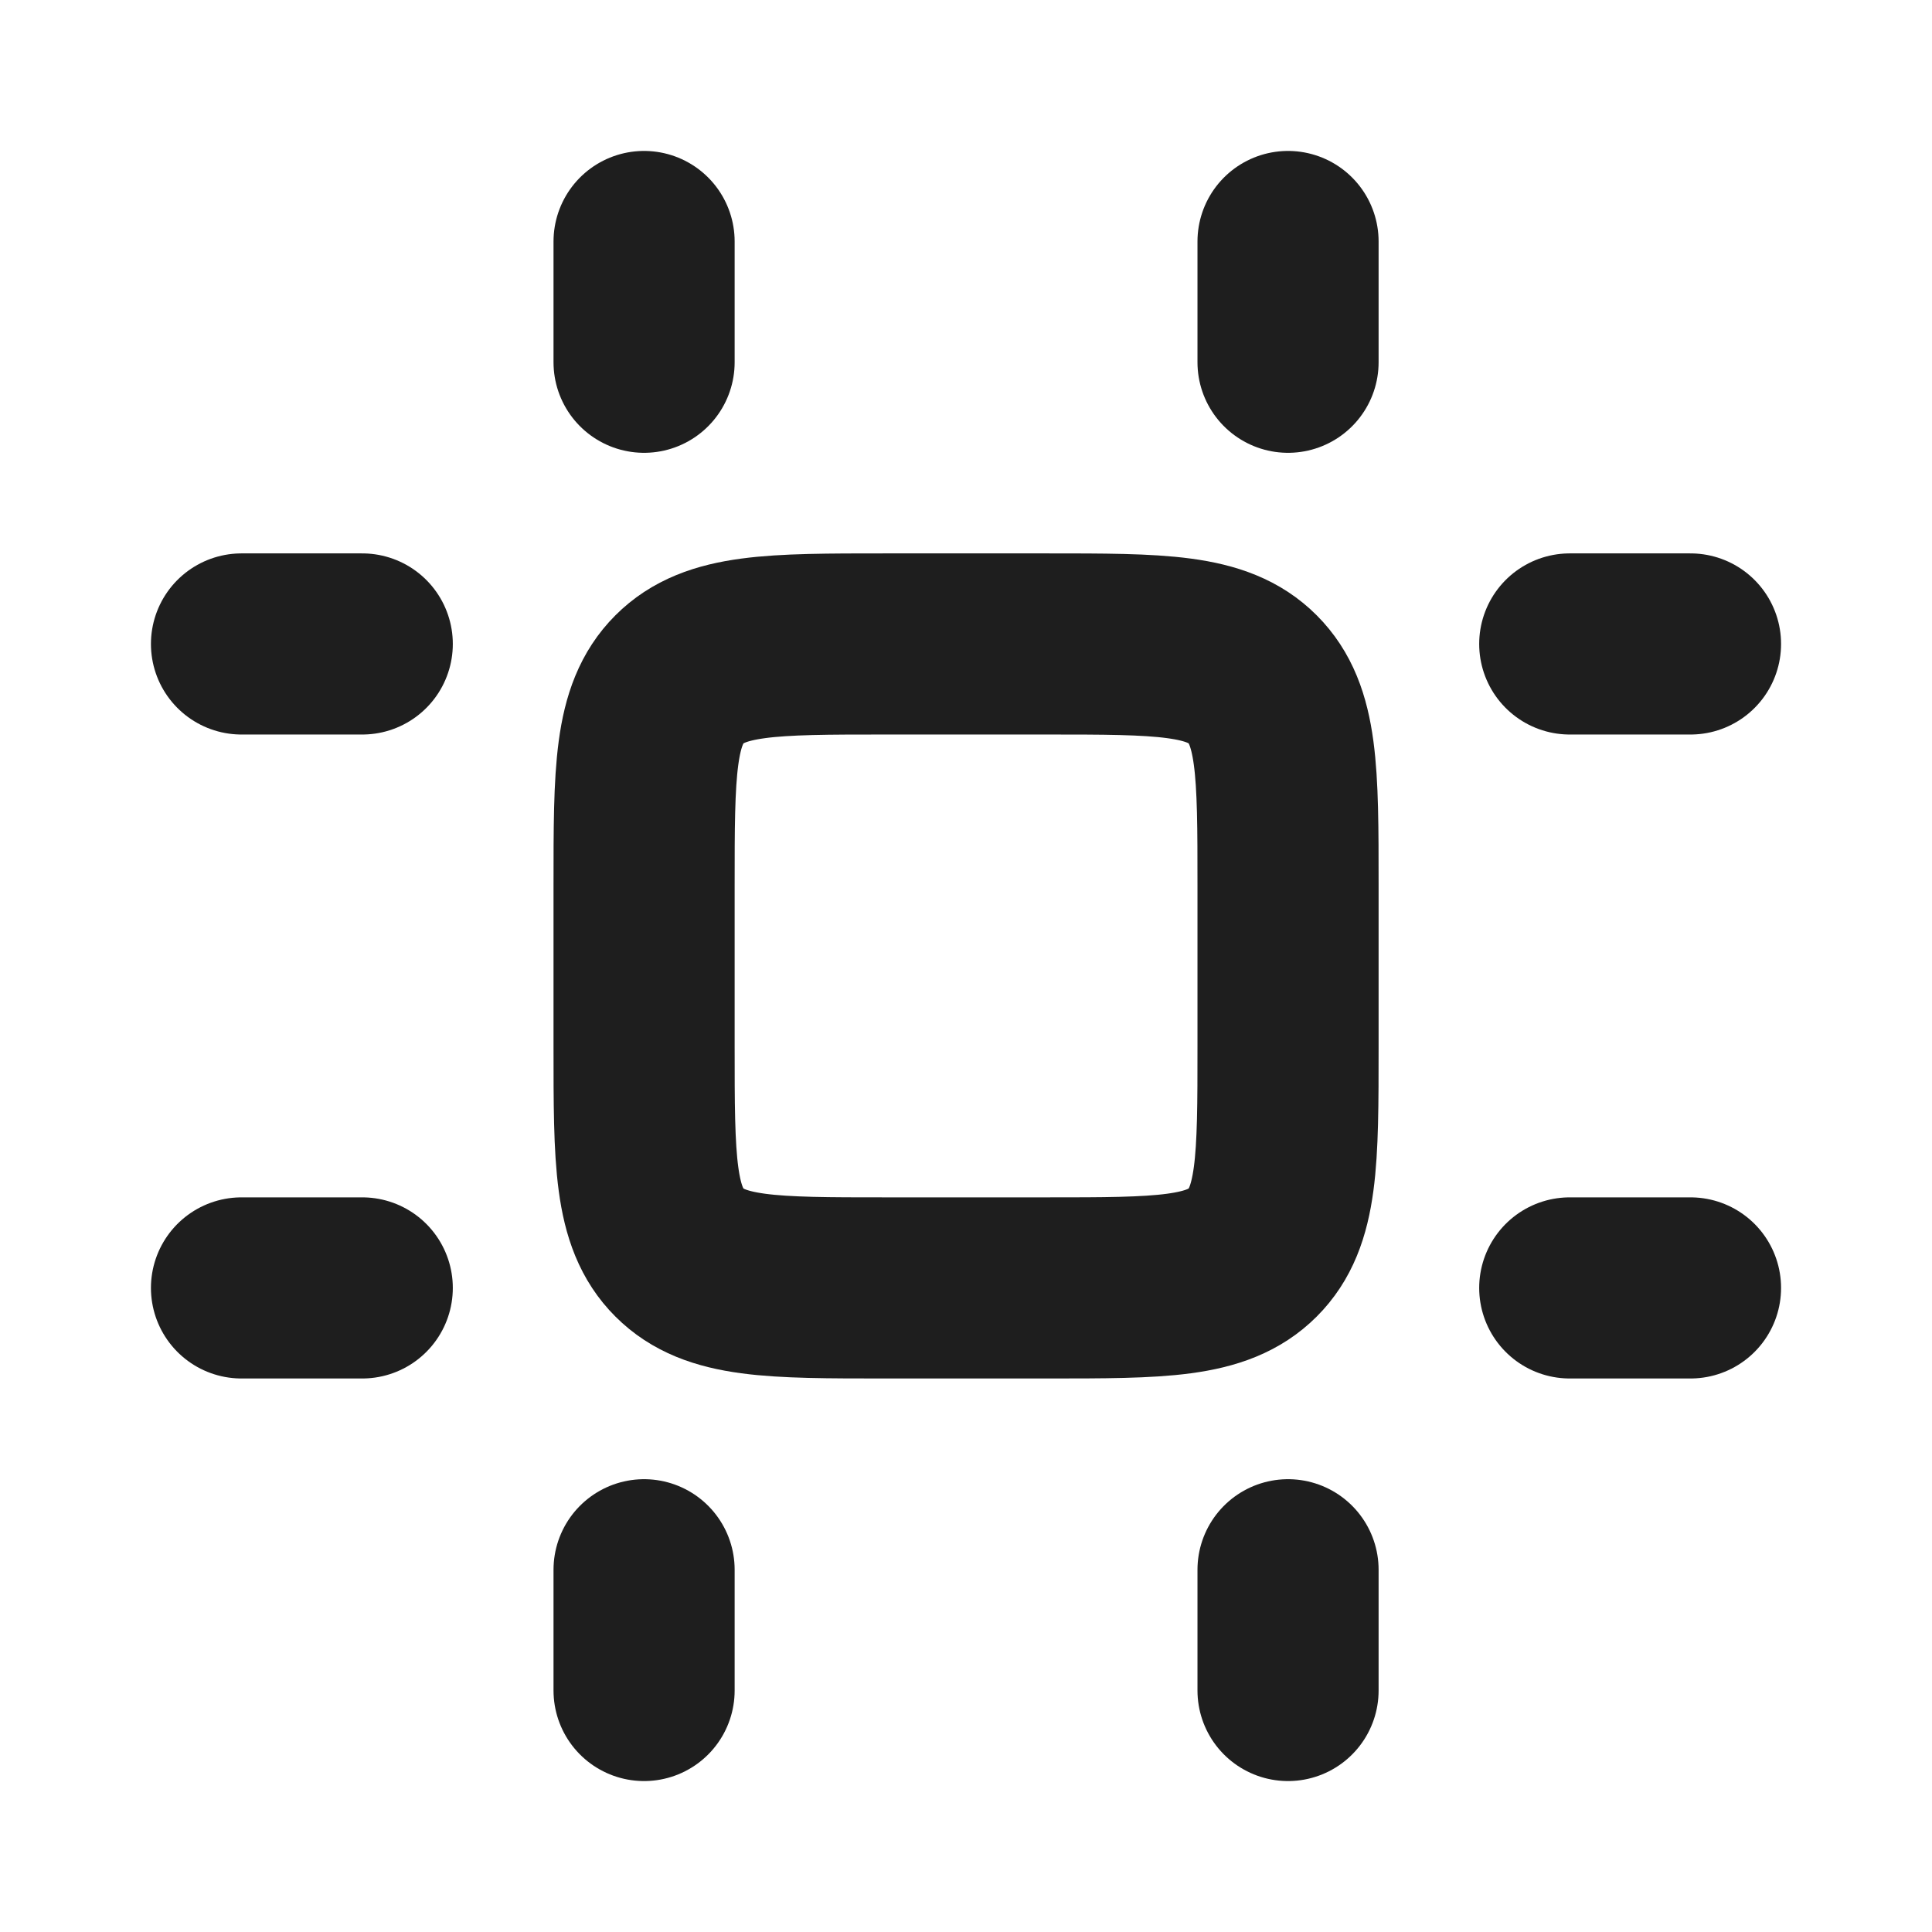
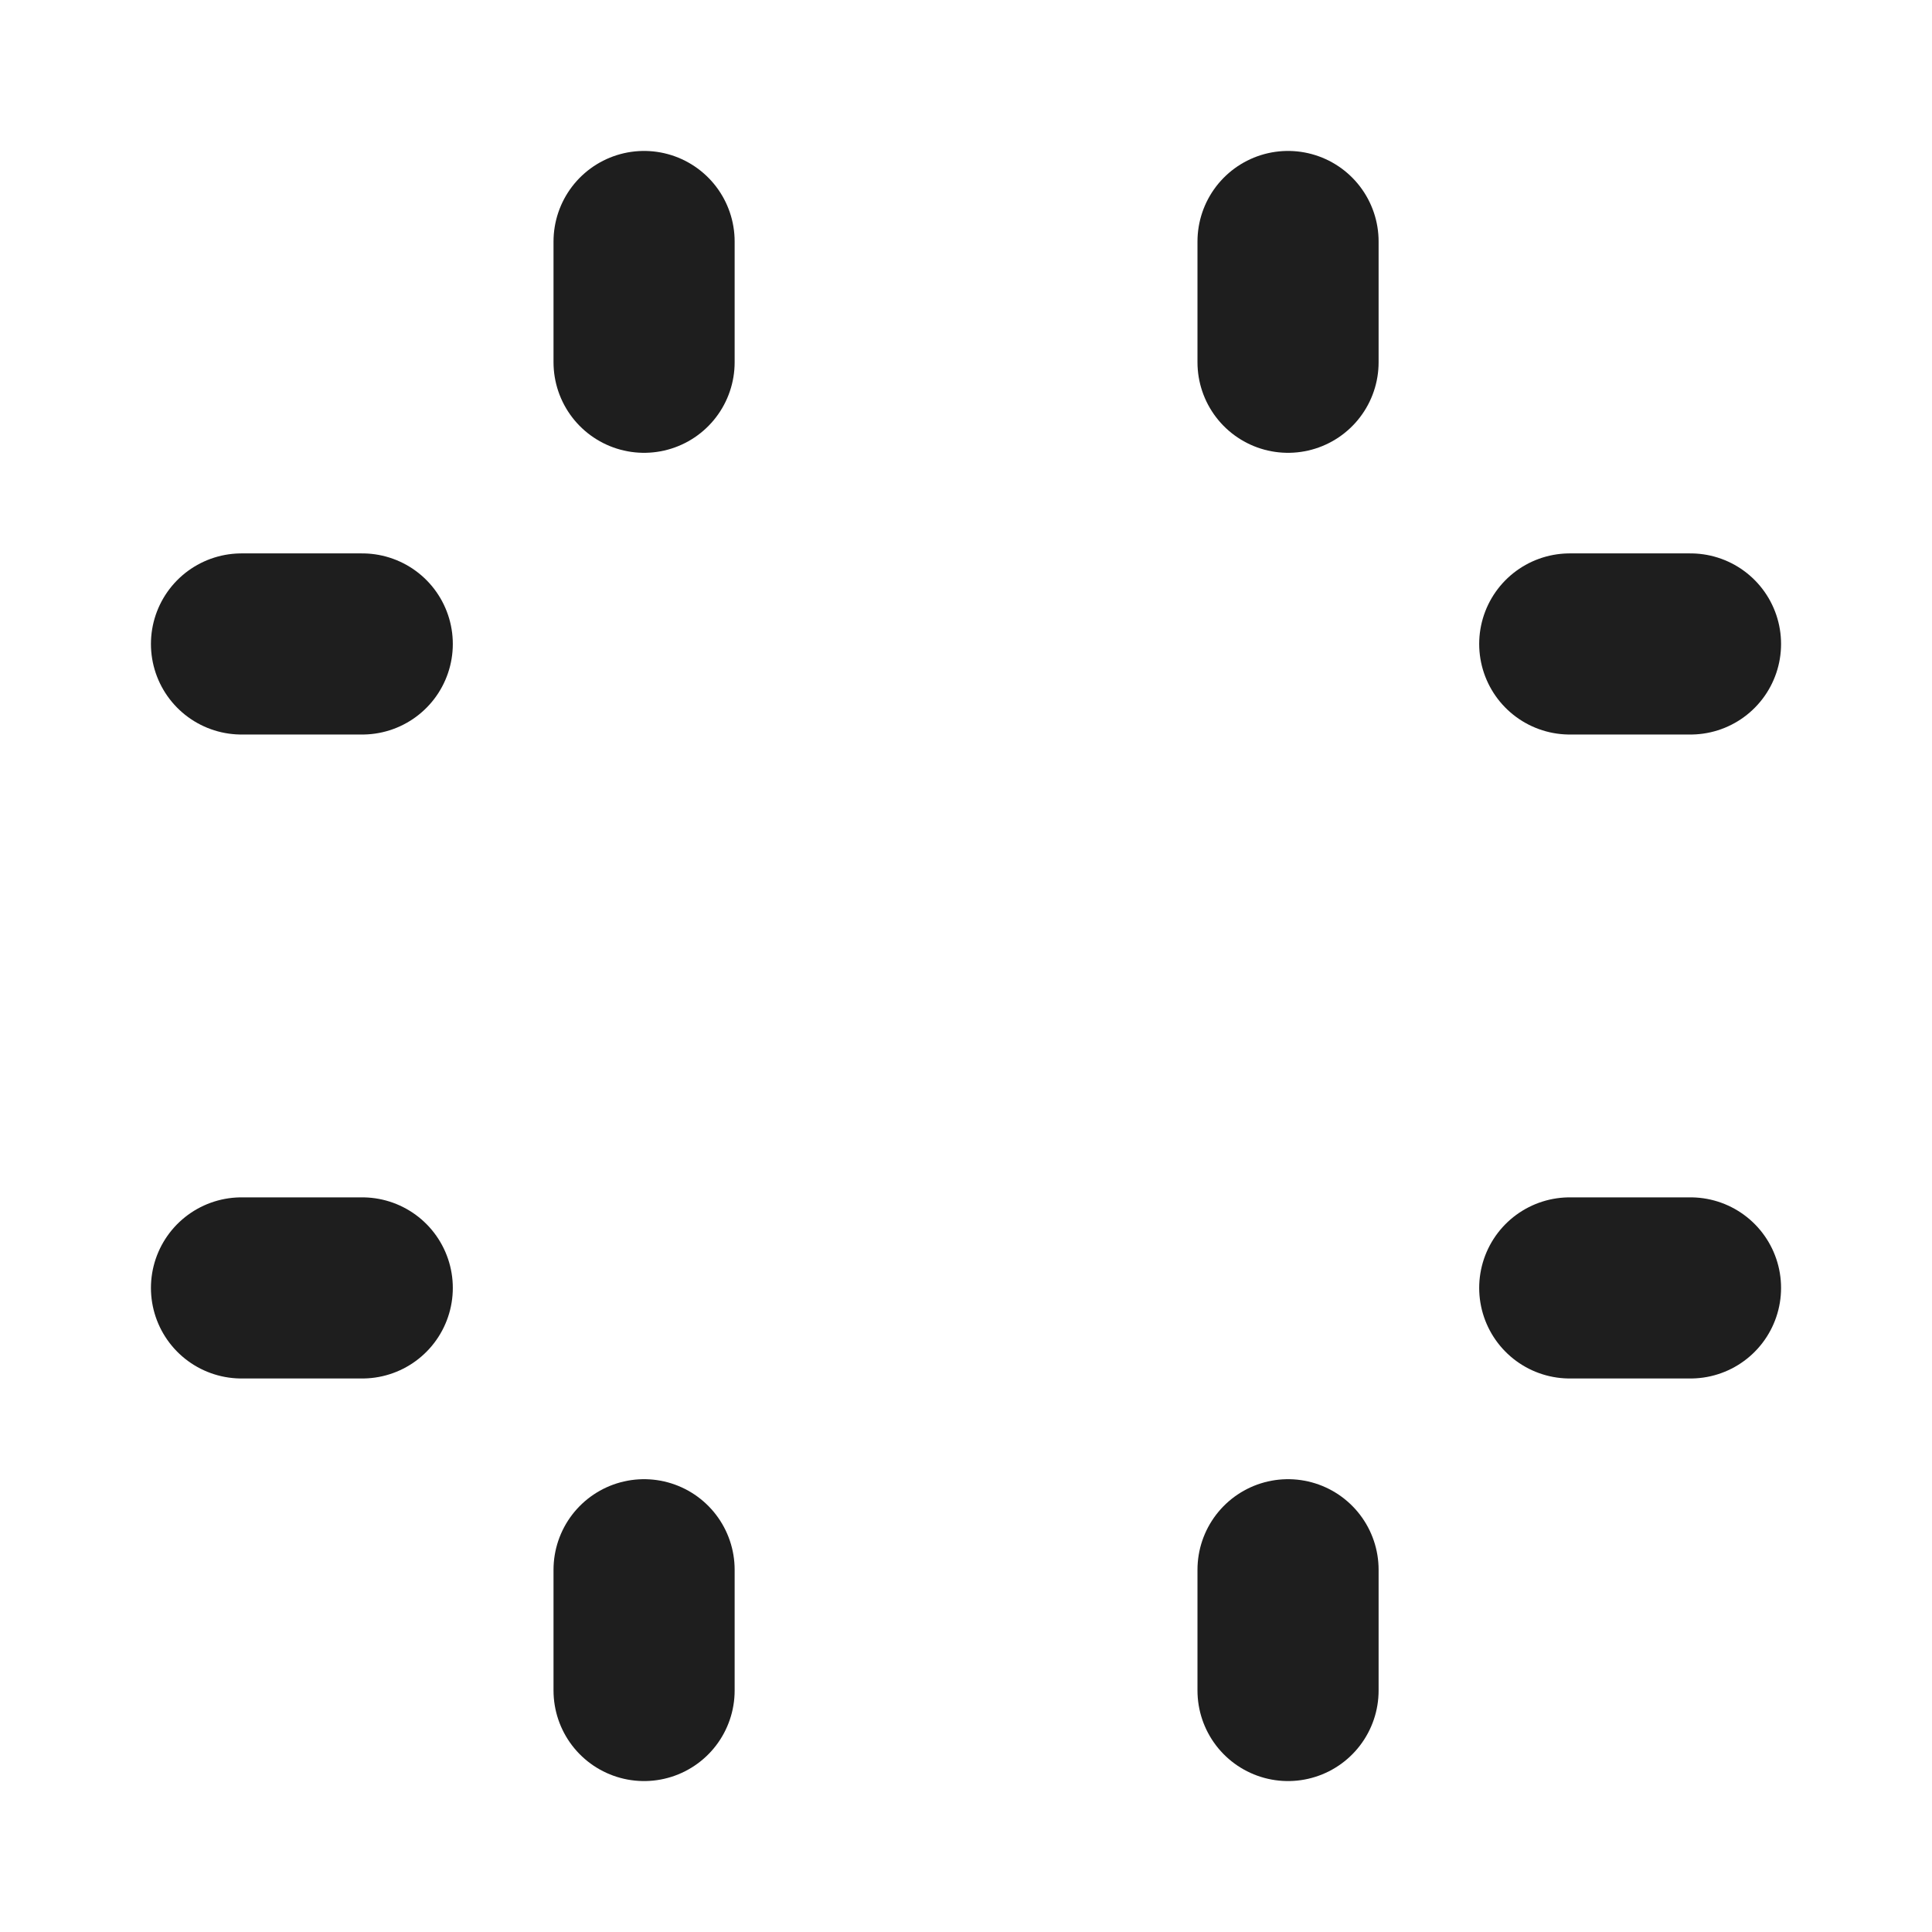
<svg xmlns="http://www.w3.org/2000/svg" width="16" height="16" fill="none">
  <path stroke="#1E1E1E" stroke-linecap="round" stroke-linejoin="round" stroke-width="1.5" d="M5.334 3V2m5.333 1V2M13 5.333h1m-1 5.333h1M5.334 14v-1m5.333 1v-1M2 5.333h1m-1 5.333h1" />
-   <path stroke="#1E1E1E" stroke-width="1.5" d="M5.334 7.333c0-.943 0-1.414.293-1.707.293-.293.764-.293 1.707-.293h1.333c.943 0 1.415 0 1.707.293.293.293.293.764.293 1.707v1.333c0 .943 0 1.415-.293 1.707-.293.293-.764.293-1.707.293H7.334c-.943 0-1.414 0-1.707-.293-.293-.292-.293-.764-.293-1.707V7.333Z" />
</svg>